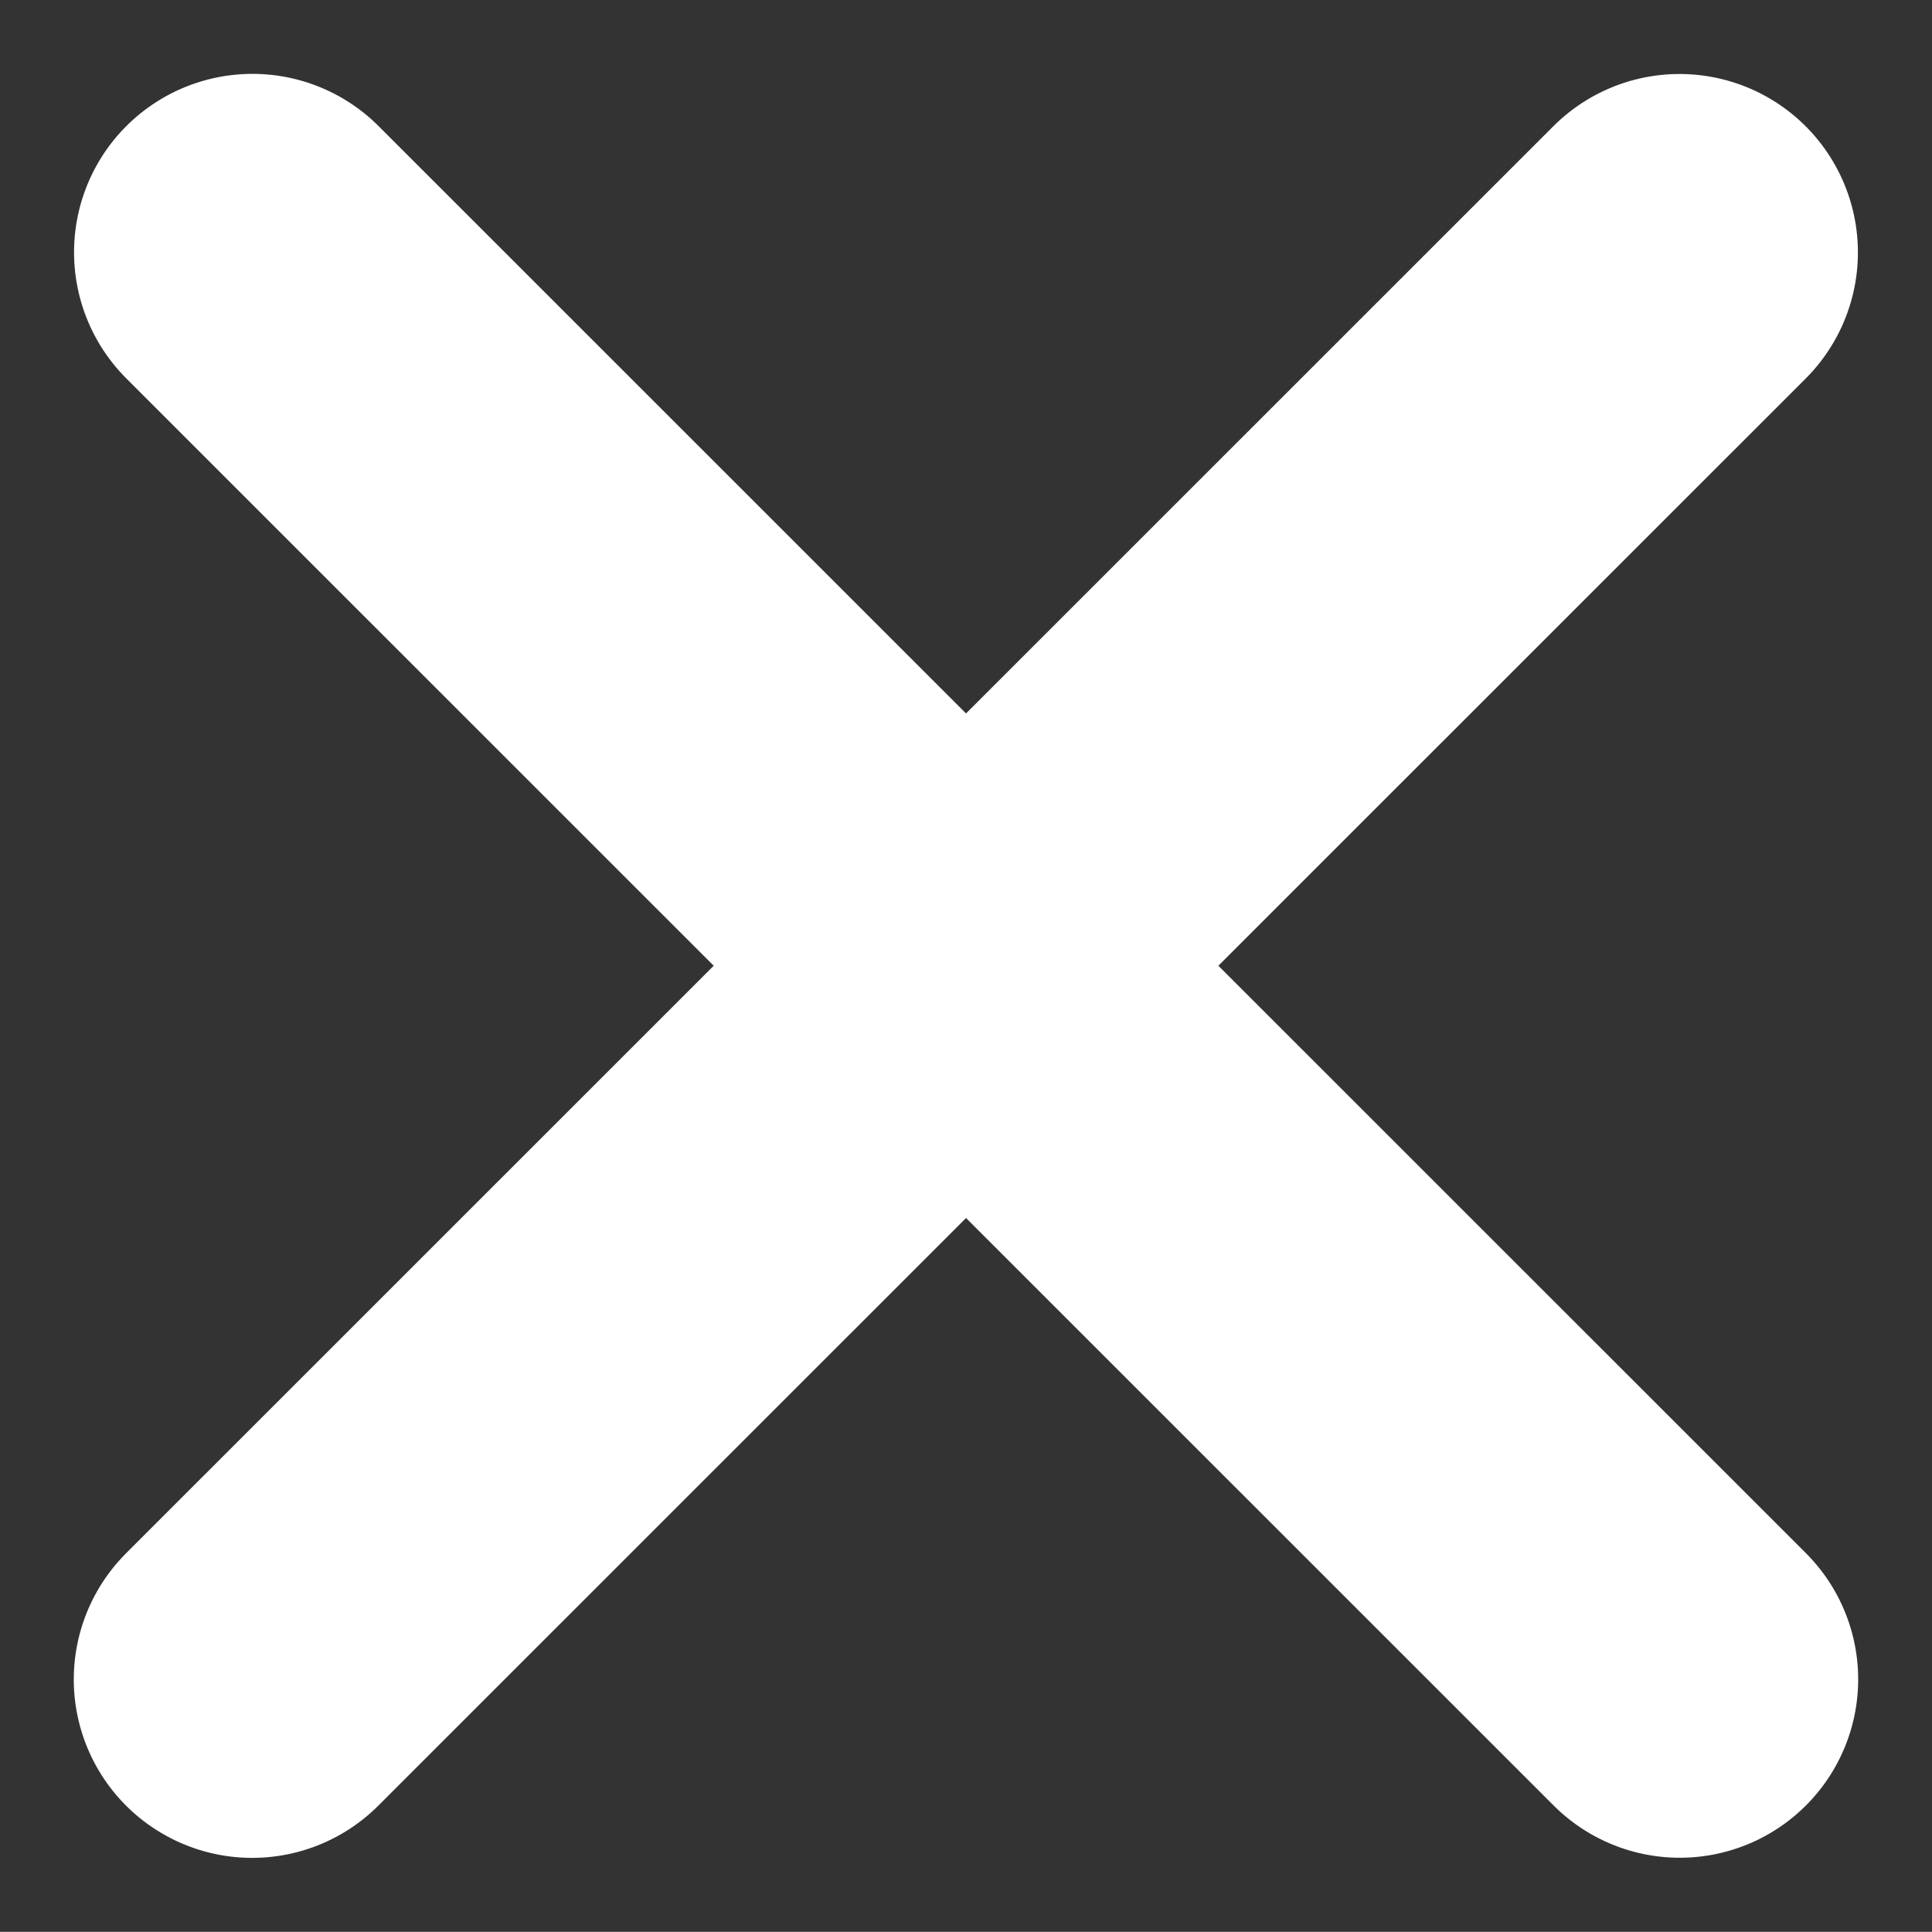
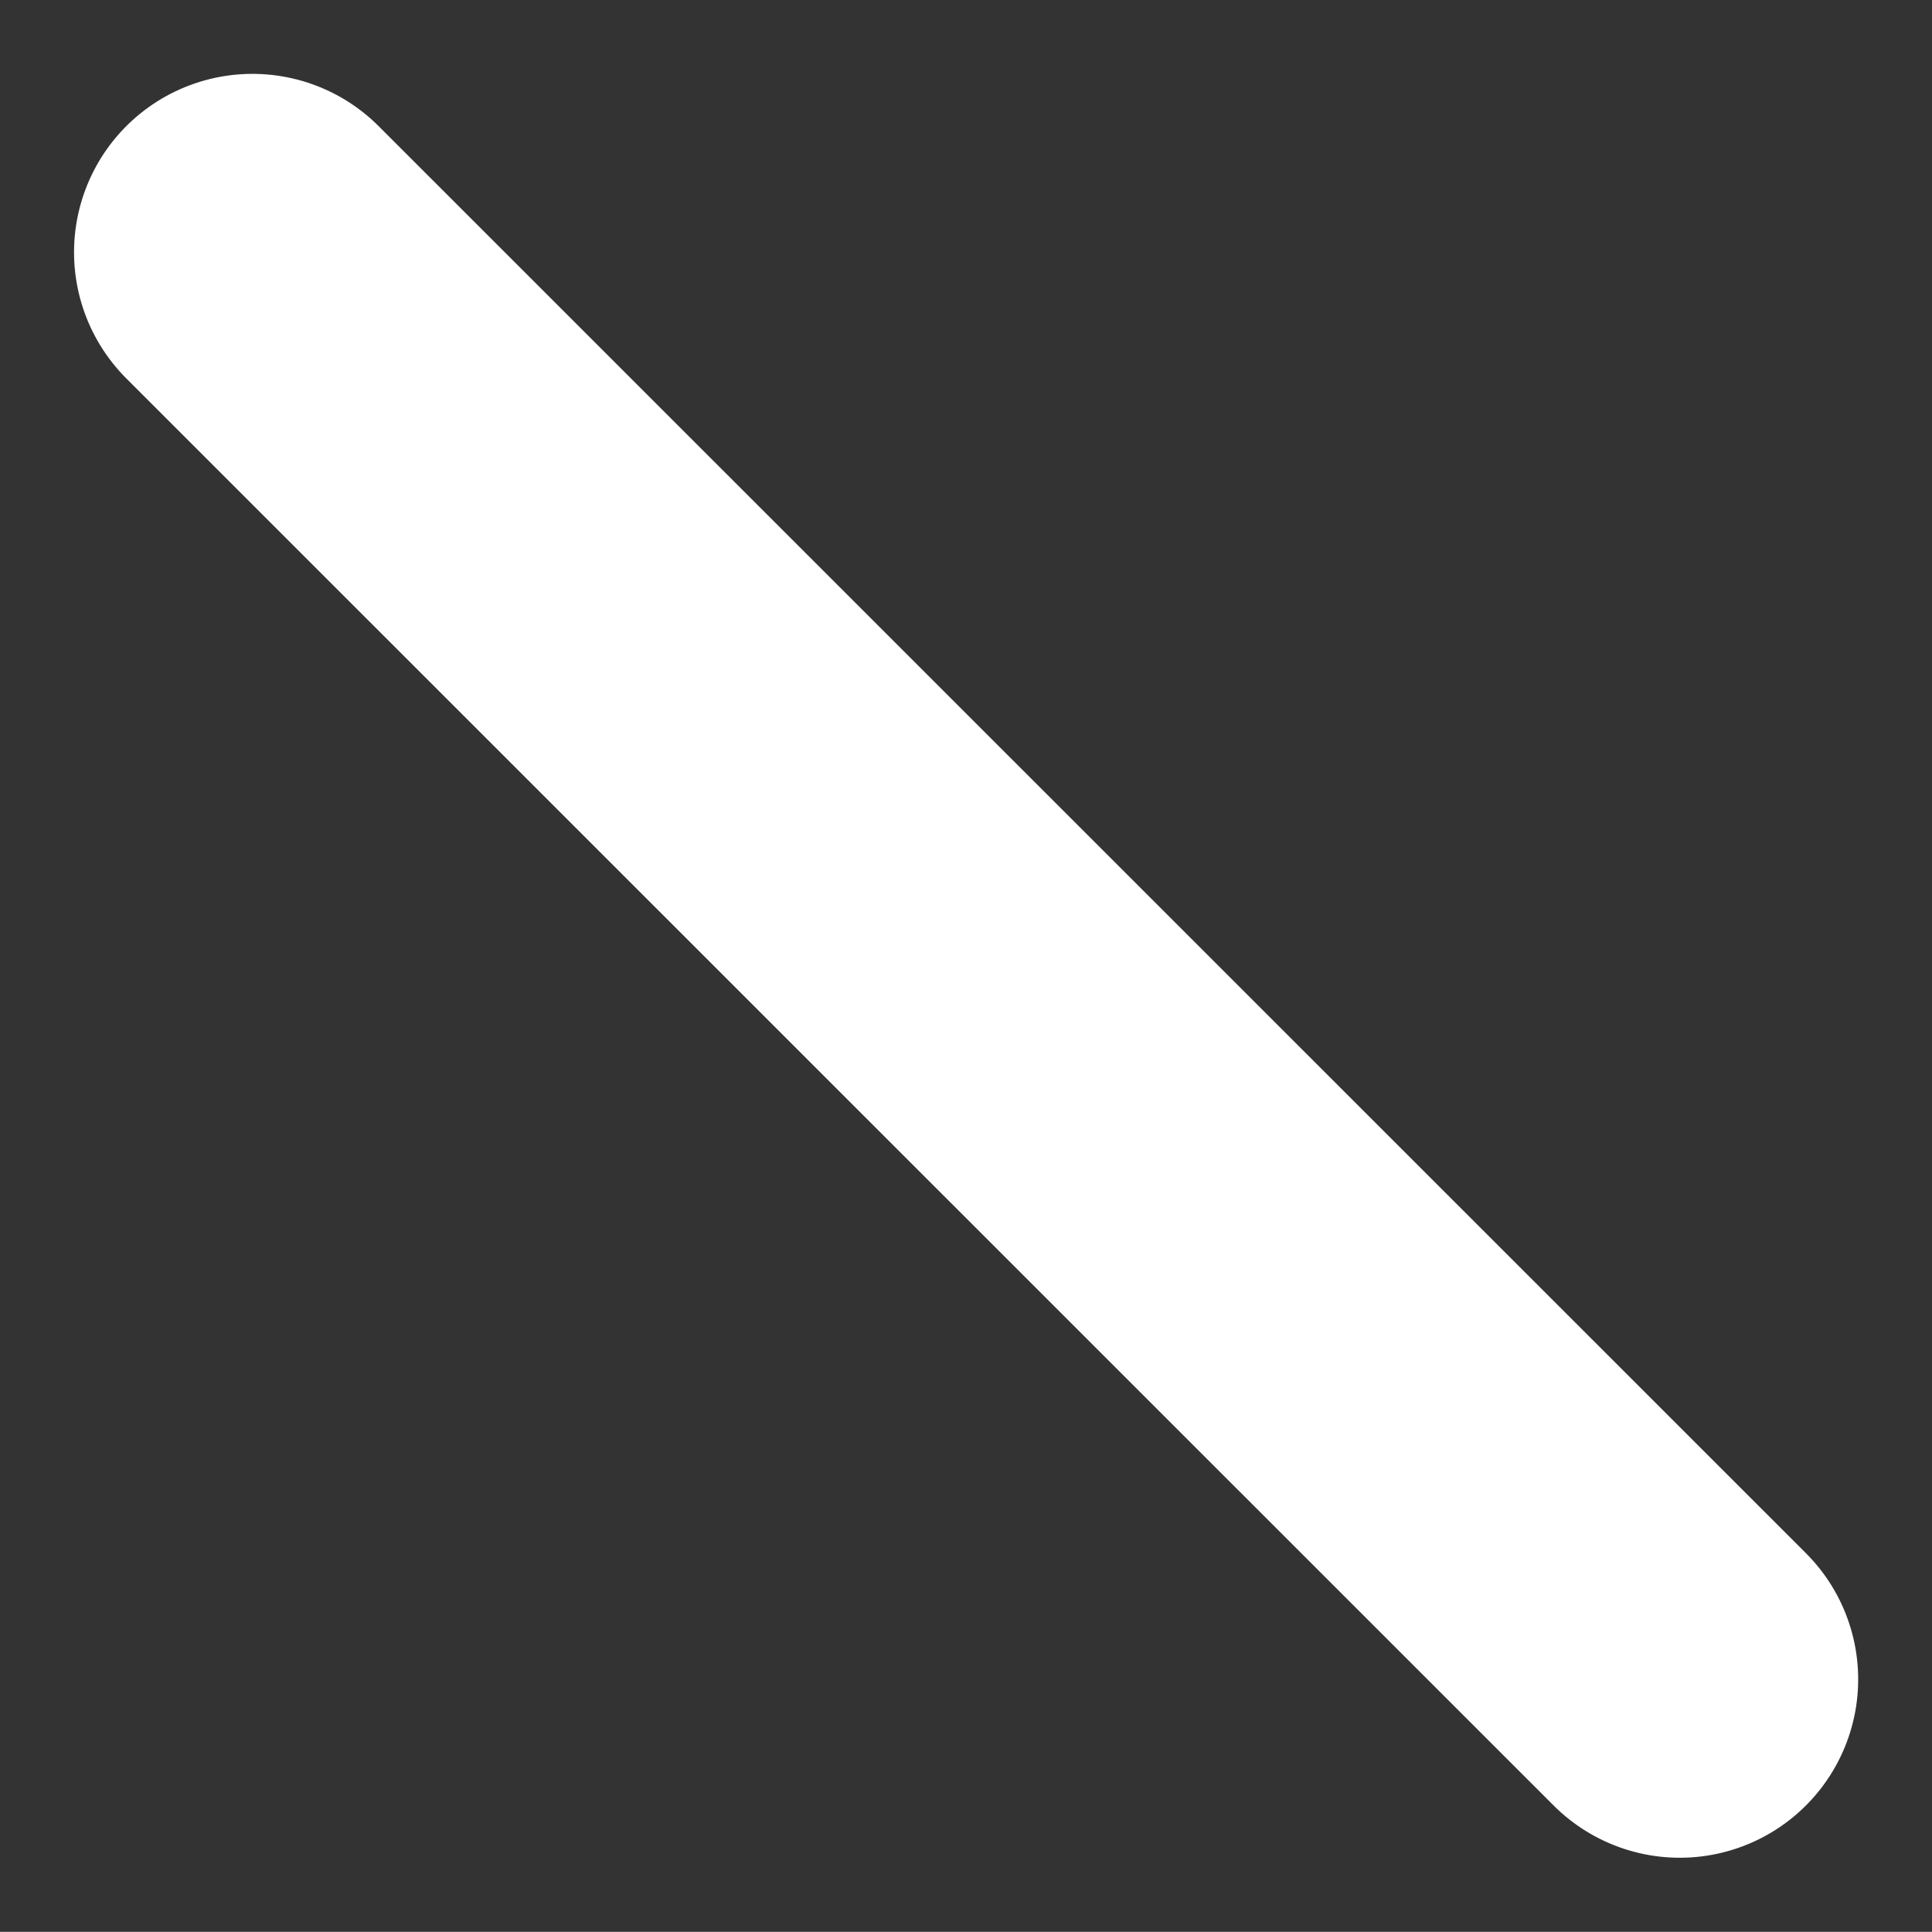
<svg xmlns="http://www.w3.org/2000/svg" width="10.829" height="10.828" viewBox="0 0 10.829 10.828">
  <rect x="0" y="0" width="10.829" height="10.828" fill="#333333" stroke="none" />
  <defs>
    <style>.a{fill:none;stroke:#fff;stroke-linecap:round;stroke-width:2px;}</style>
  </defs>
  <g transform="translate(1.414 1.414)">
    <line class="a" x2="0.001" y2="11.313" transform="translate(0.001 0) rotate(-45)" />
-     <line class="a" x1="0.001" y2="11.313" transform="translate(7.999) rotate(45)" />
  </g>
</svg>